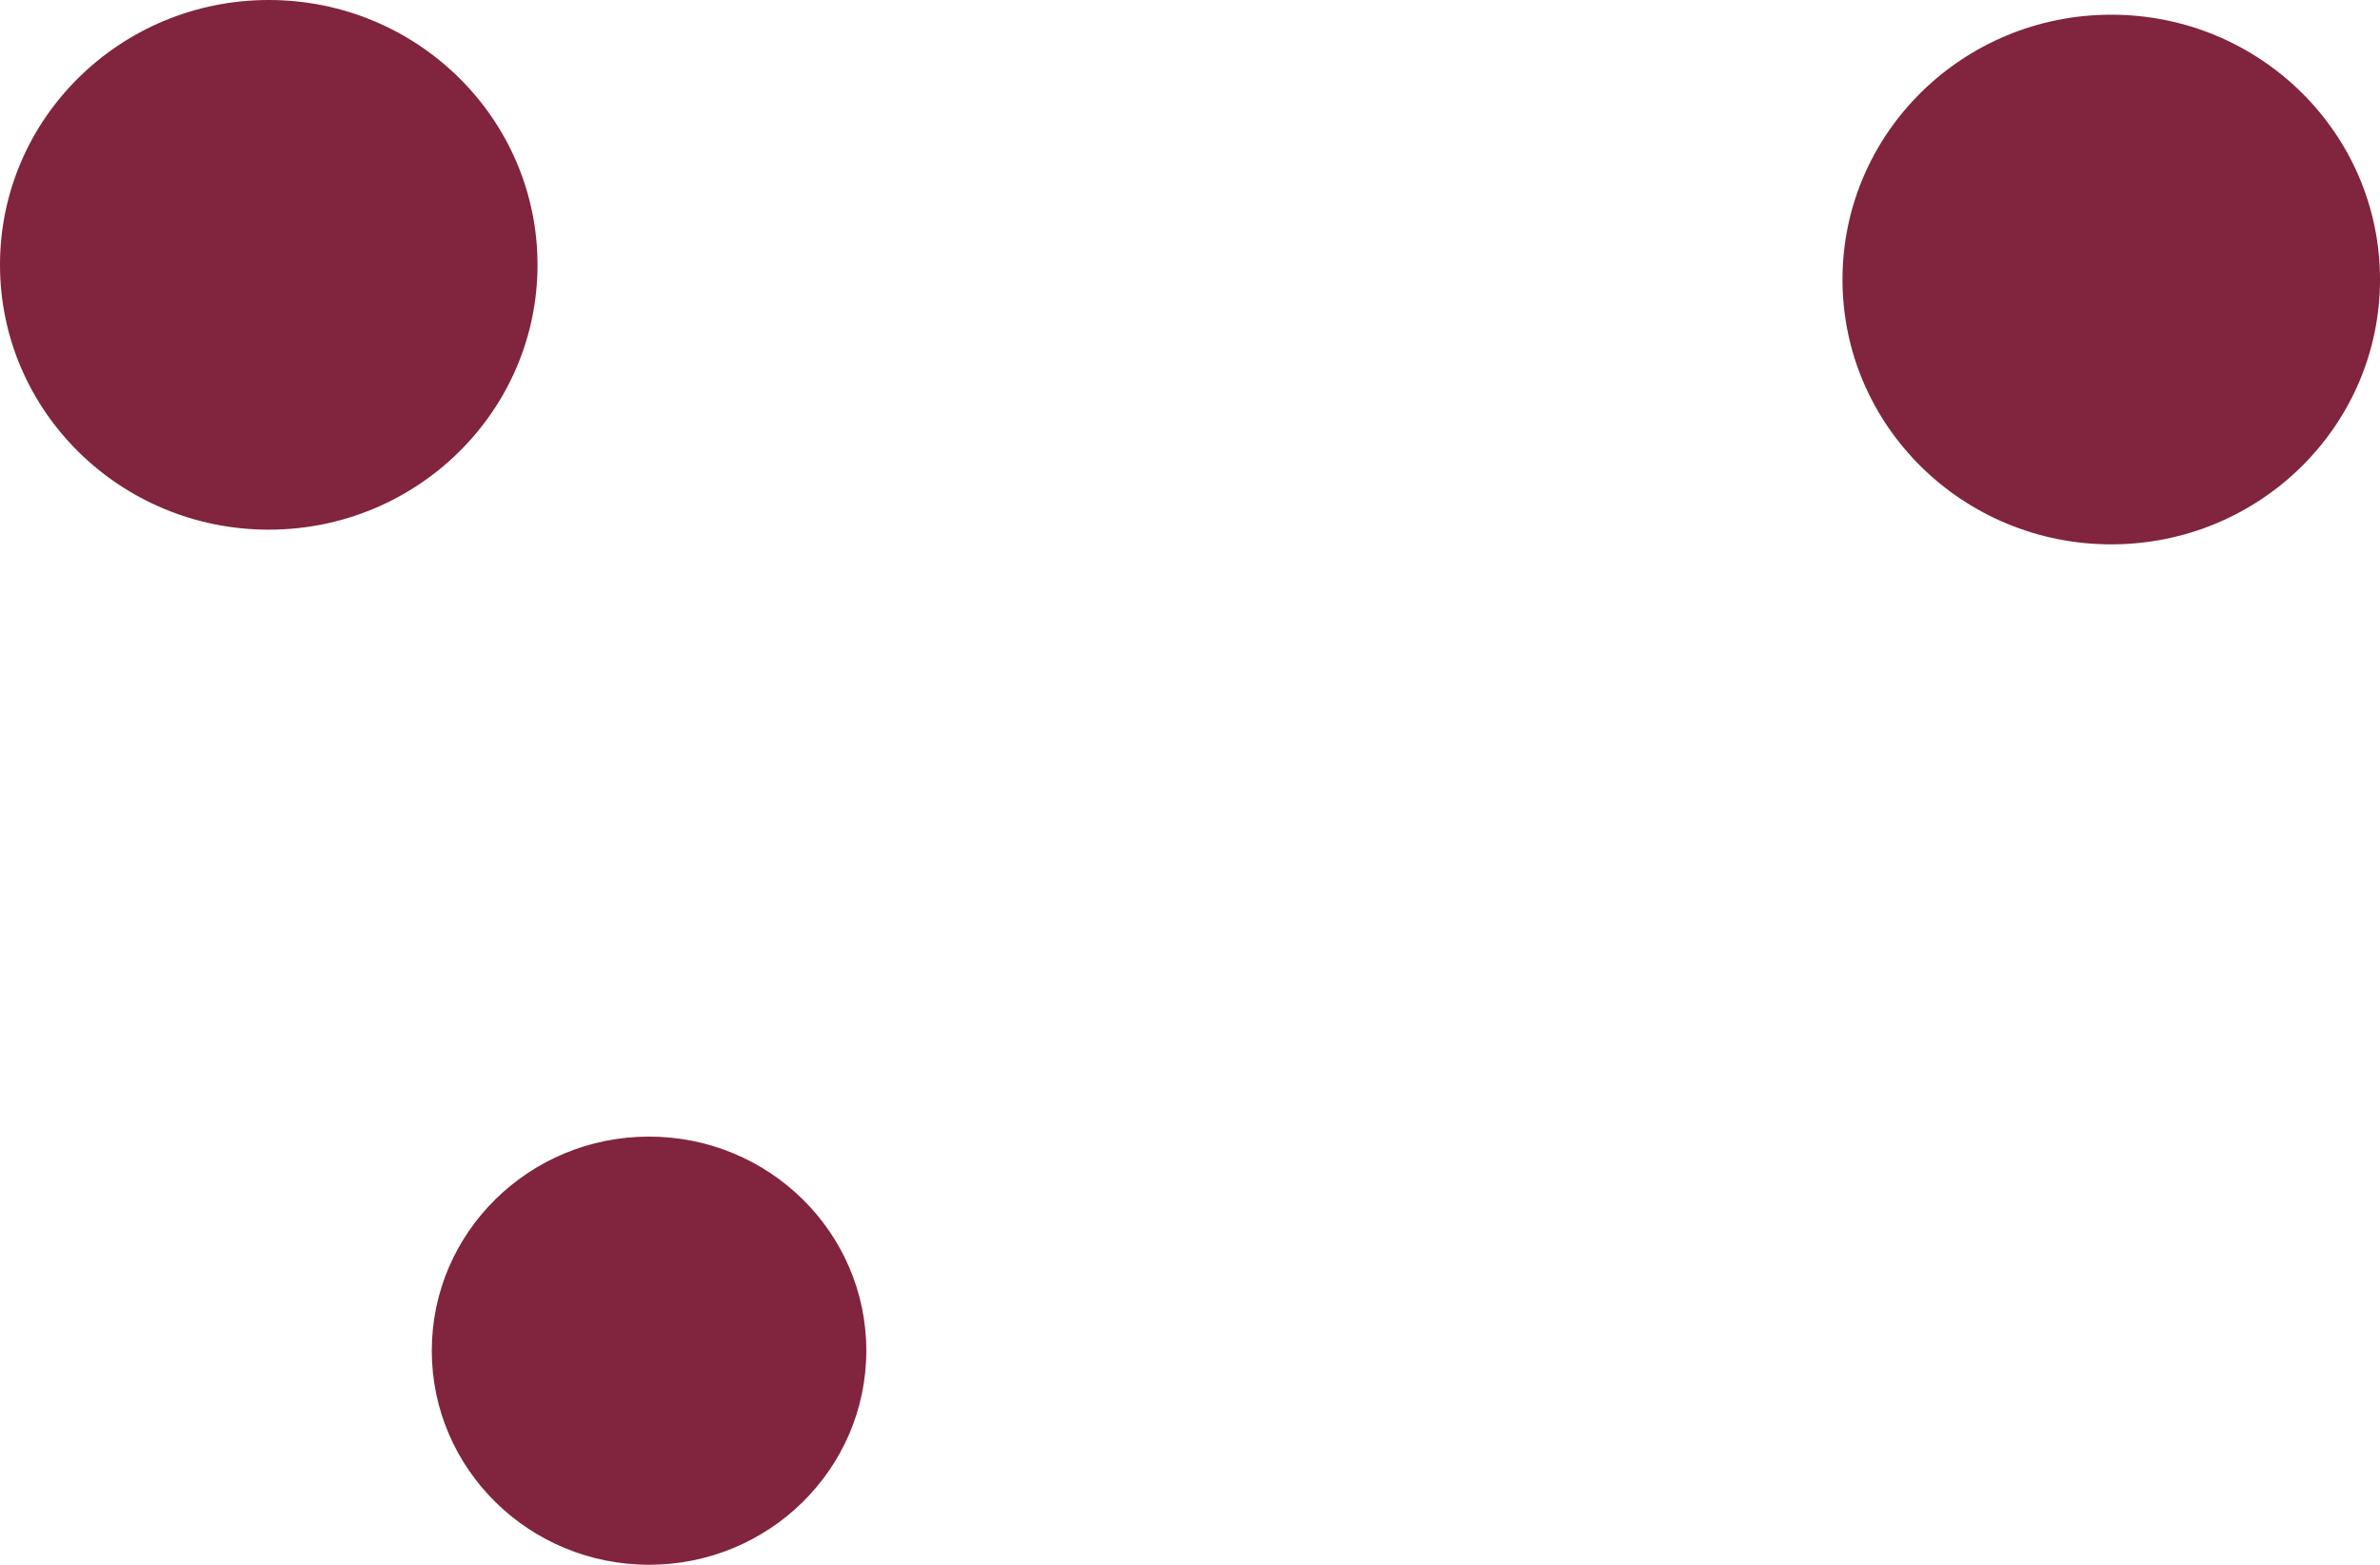
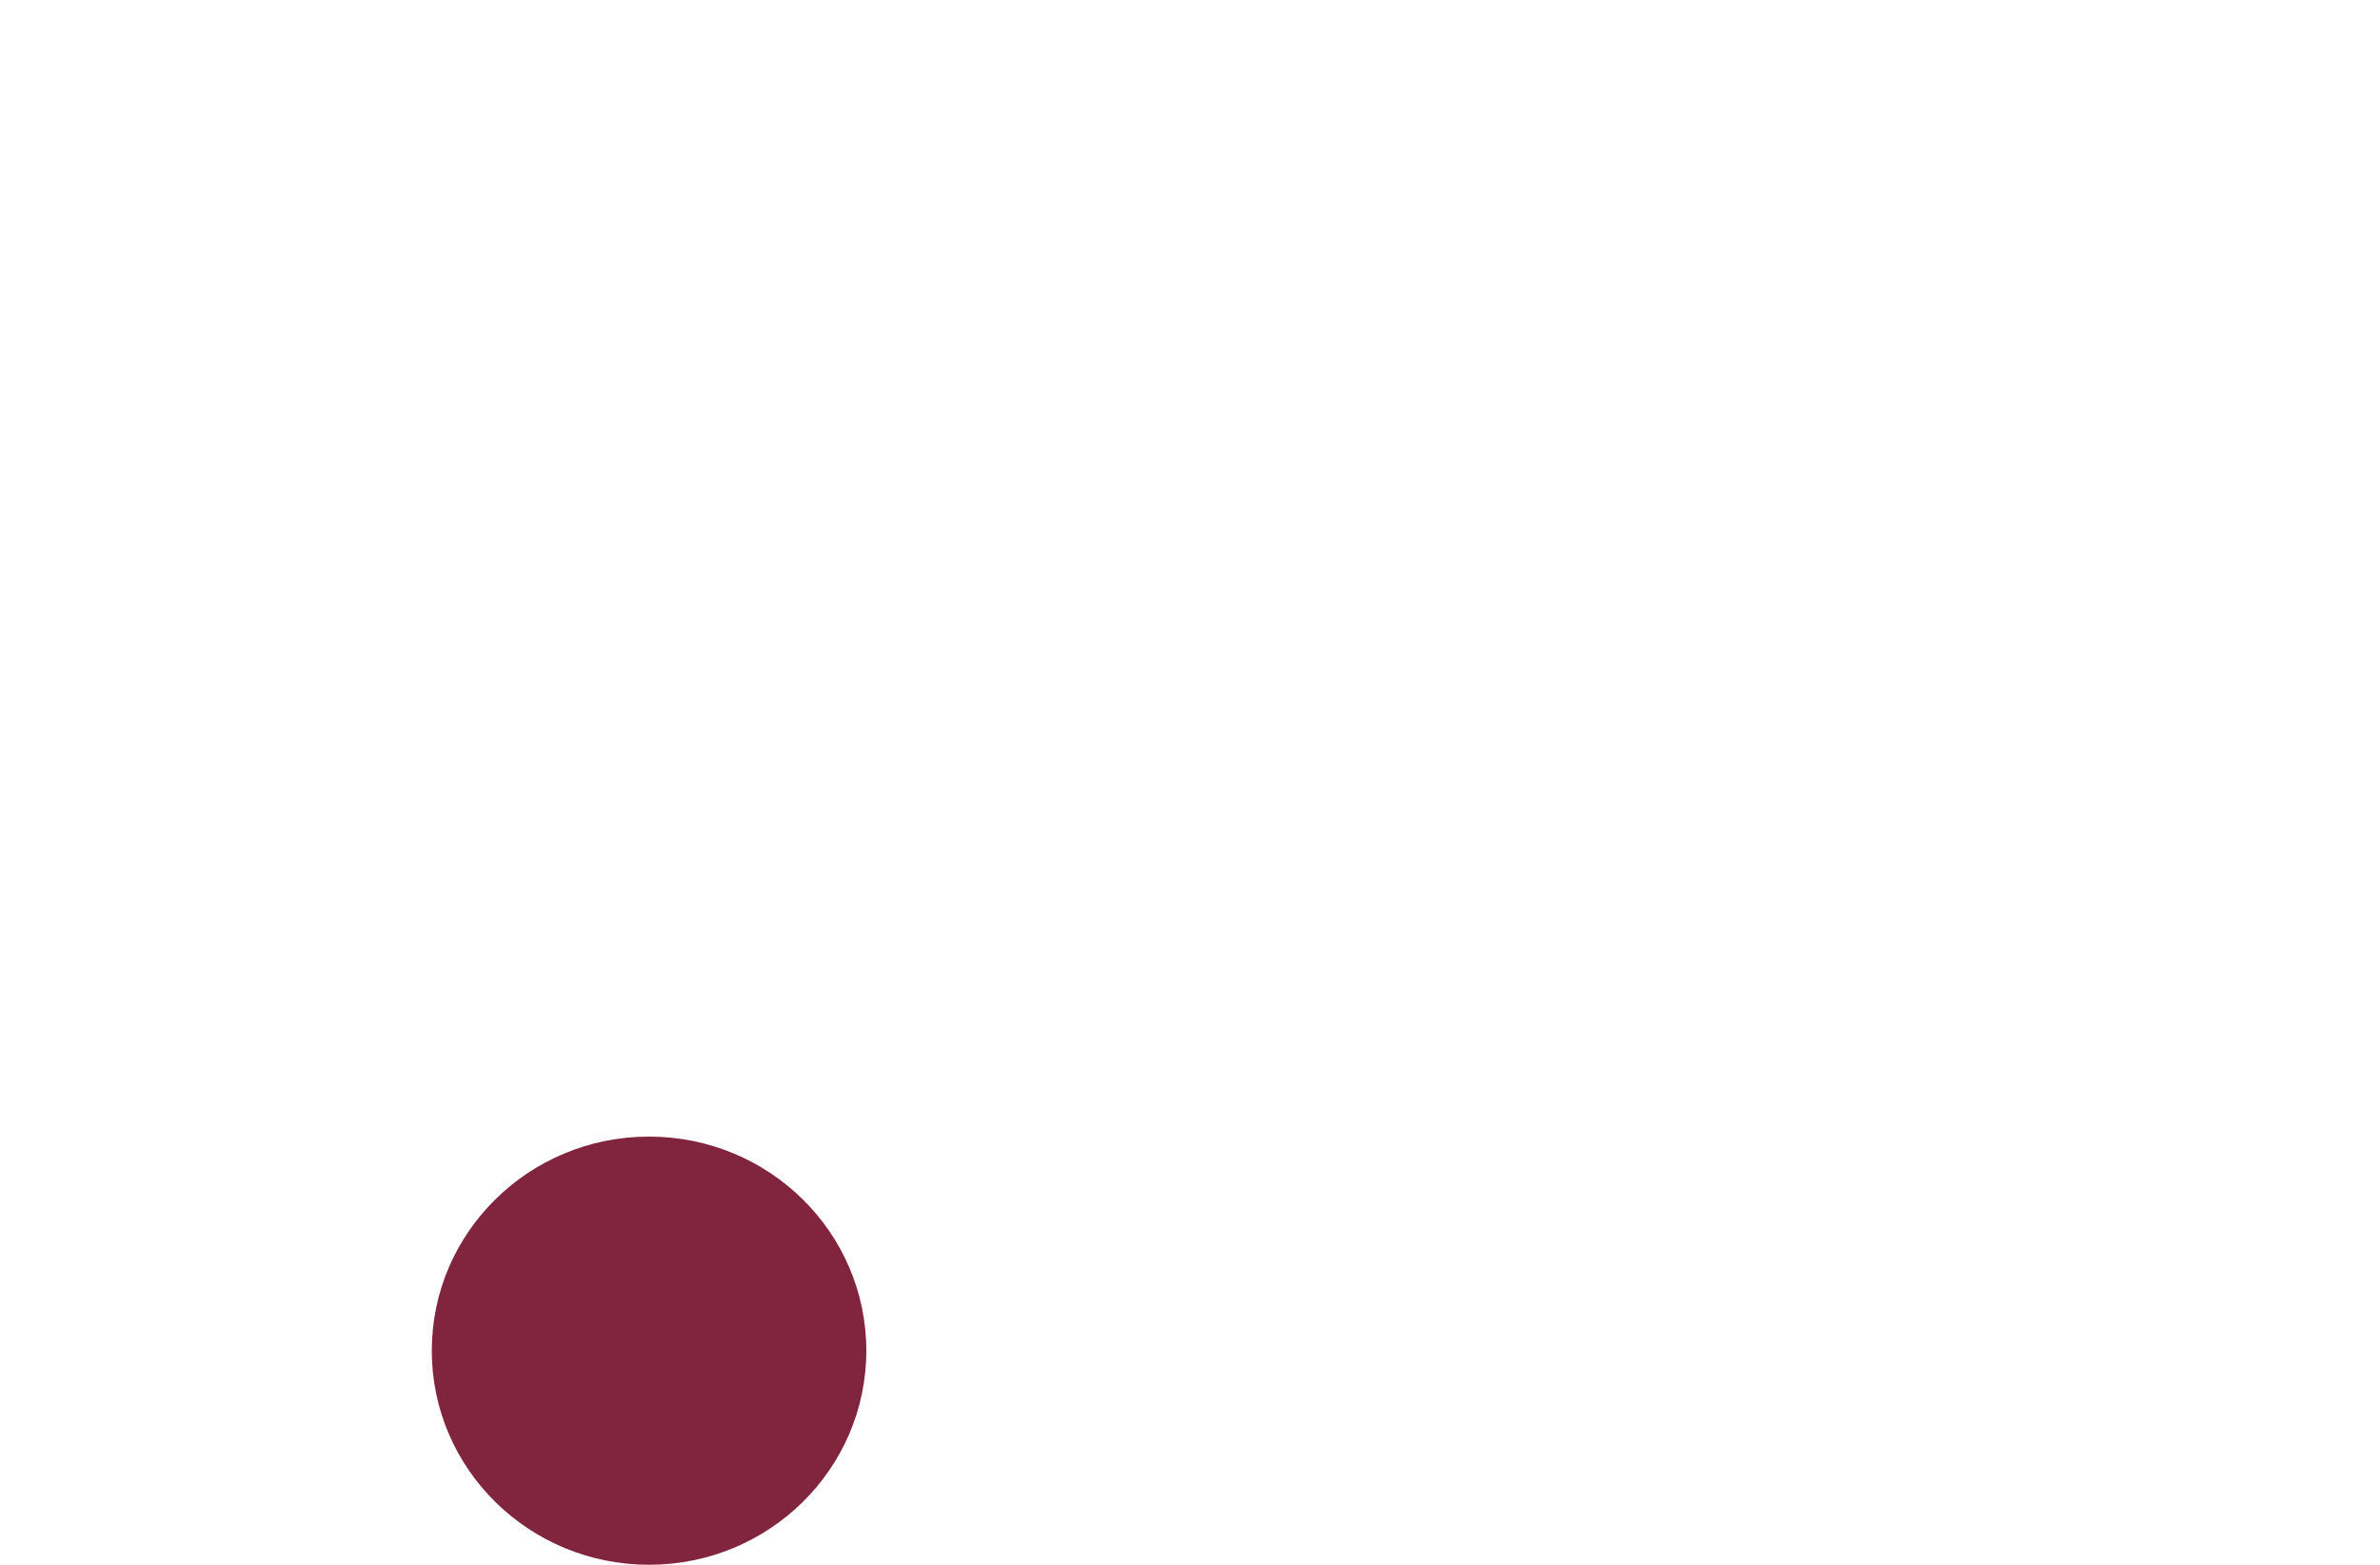
<svg xmlns="http://www.w3.org/2000/svg" id="Layer_2" data-name="Layer 2" viewBox="0 0 225.11 148.01">
  <defs>
    <style> .cls-1 { fill: #81243e; stroke-width: 0px; } </style>
  </defs>
  <g id="Layer_1-2" data-name="Layer 1">
    <ellipse class="cls-1" cx="61.39" cy="127.76" rx="20.55" ry="20.25" />
-     <ellipse class="cls-1" cx="25.42" cy="25.05" rx="25.42" ry="25.05" />
-     <ellipse class="cls-1" cx="199.69" cy="26.44" rx="25.42" ry="25.05" />
  </g>
</svg>